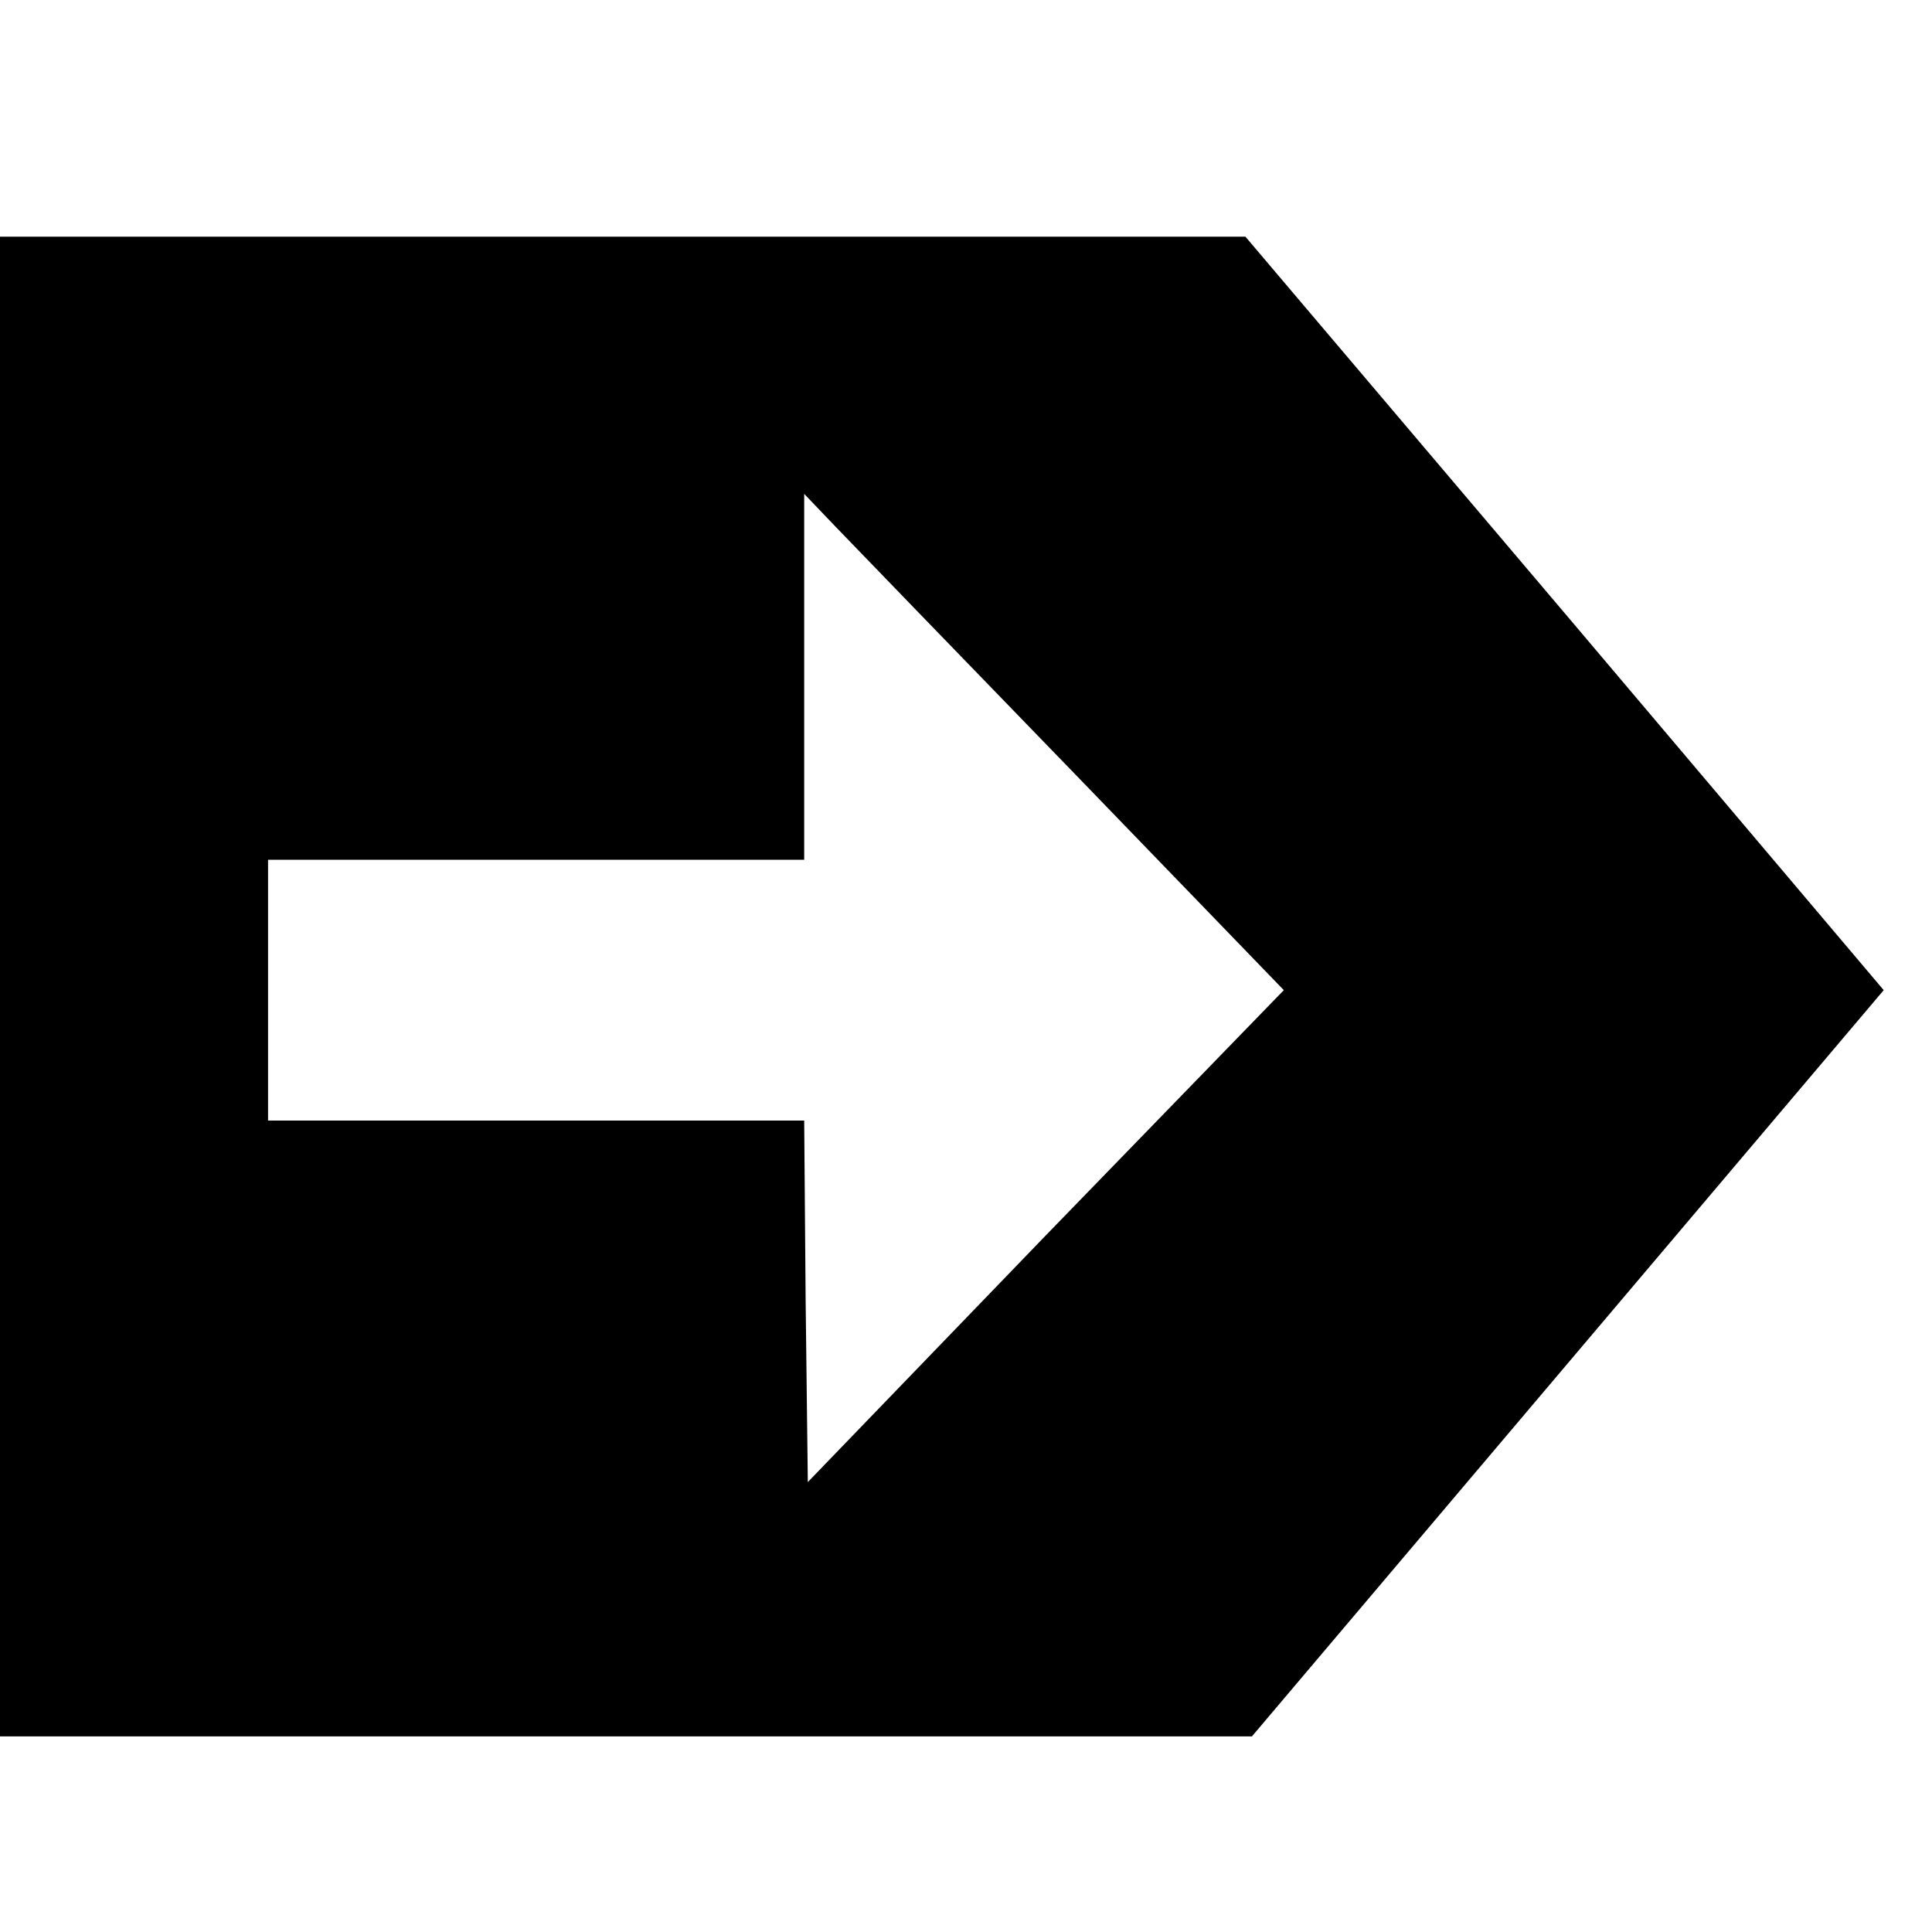
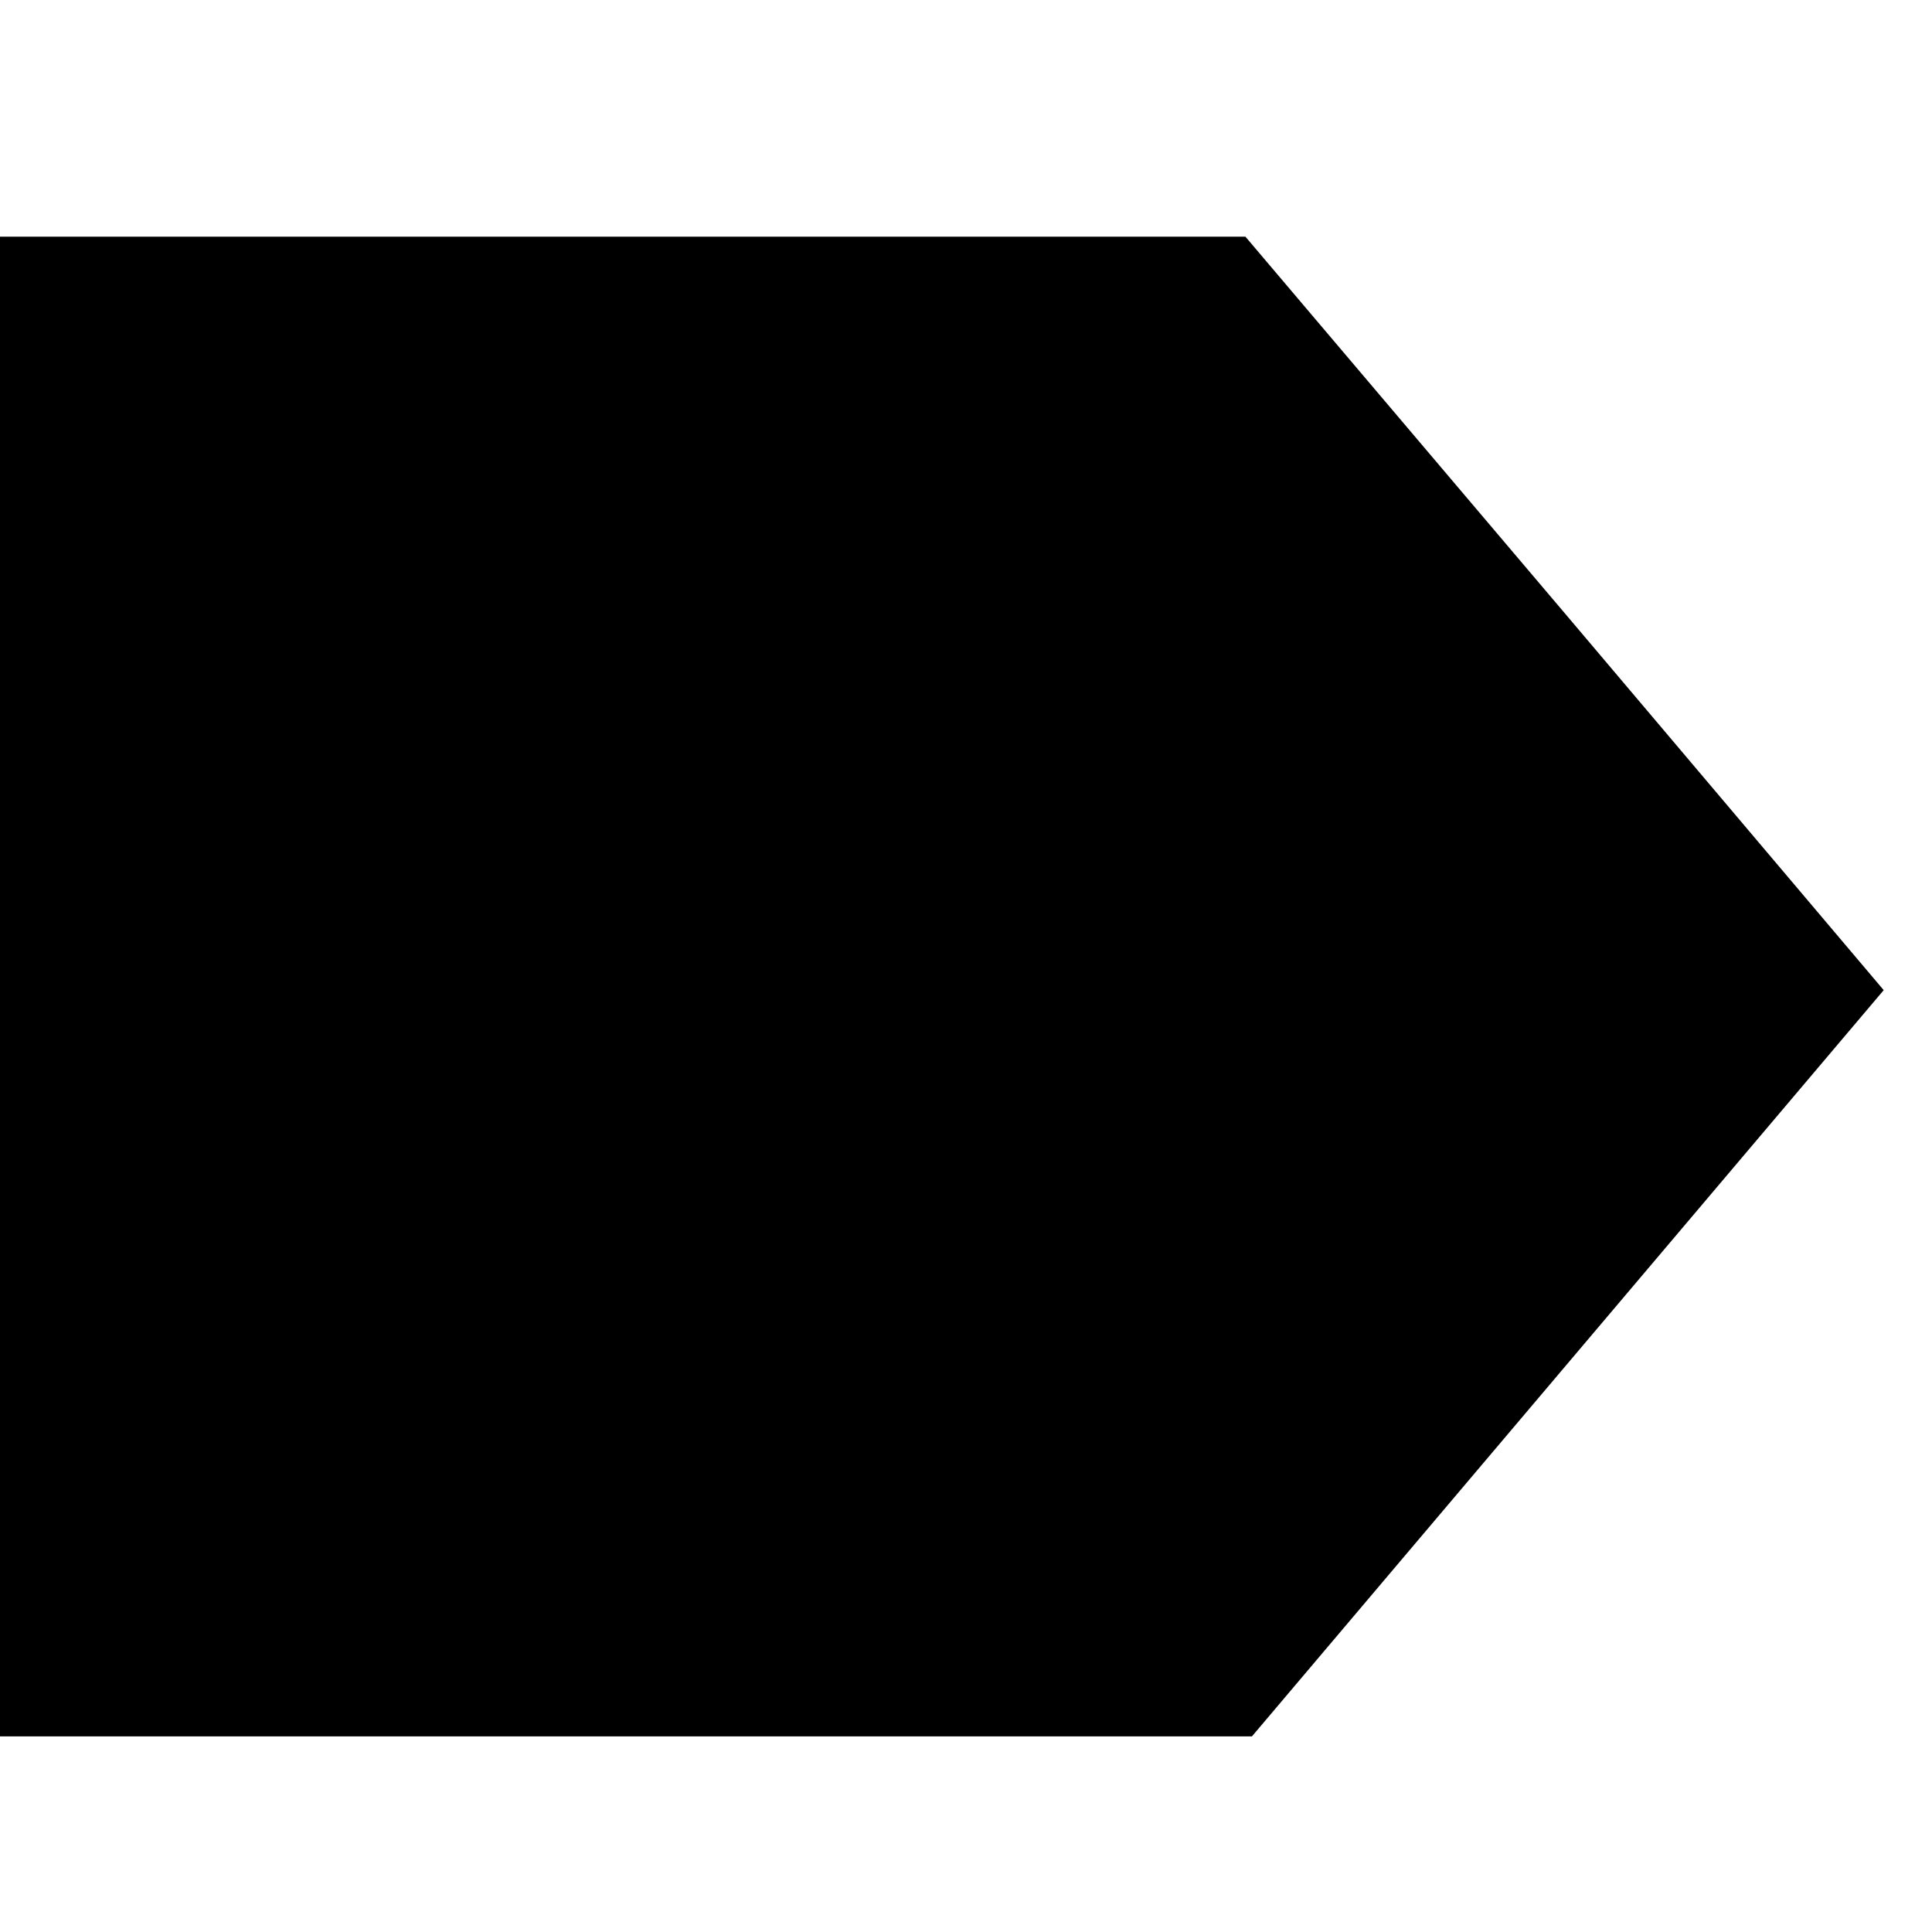
<svg xmlns="http://www.w3.org/2000/svg" version="1.0" width="16pt" height="16pt" viewBox="0 0 16 16" preserveAspectRatio="xMidYMid meet">
  <g transform="translate(0,16) scale(0.006,-0.006)" fill="#000000" stroke="none">
-     <path d="M0 1305 l0 -1035 864 0 864 0 436 515 436 515 -440 520 -441 520 -859 0 -860 0 0 -1035z m1484 293 l288 -298 -329 -339 -328 -340 -3 250 -2 249 -370 0 -370 0 0 180 0 180 370 0 370 0 0 252 0 253 43 -45 c24 -25 173 -179 331 -342z" />
+     <path d="M0 1305 l0 -1035 864 0 864 0 436 515 436 515 -440 520 -441 520 -859 0 -860 0 0 -1035z m1484 293 c24 -25 173 -179 331 -342z" />
  </g>
</svg>